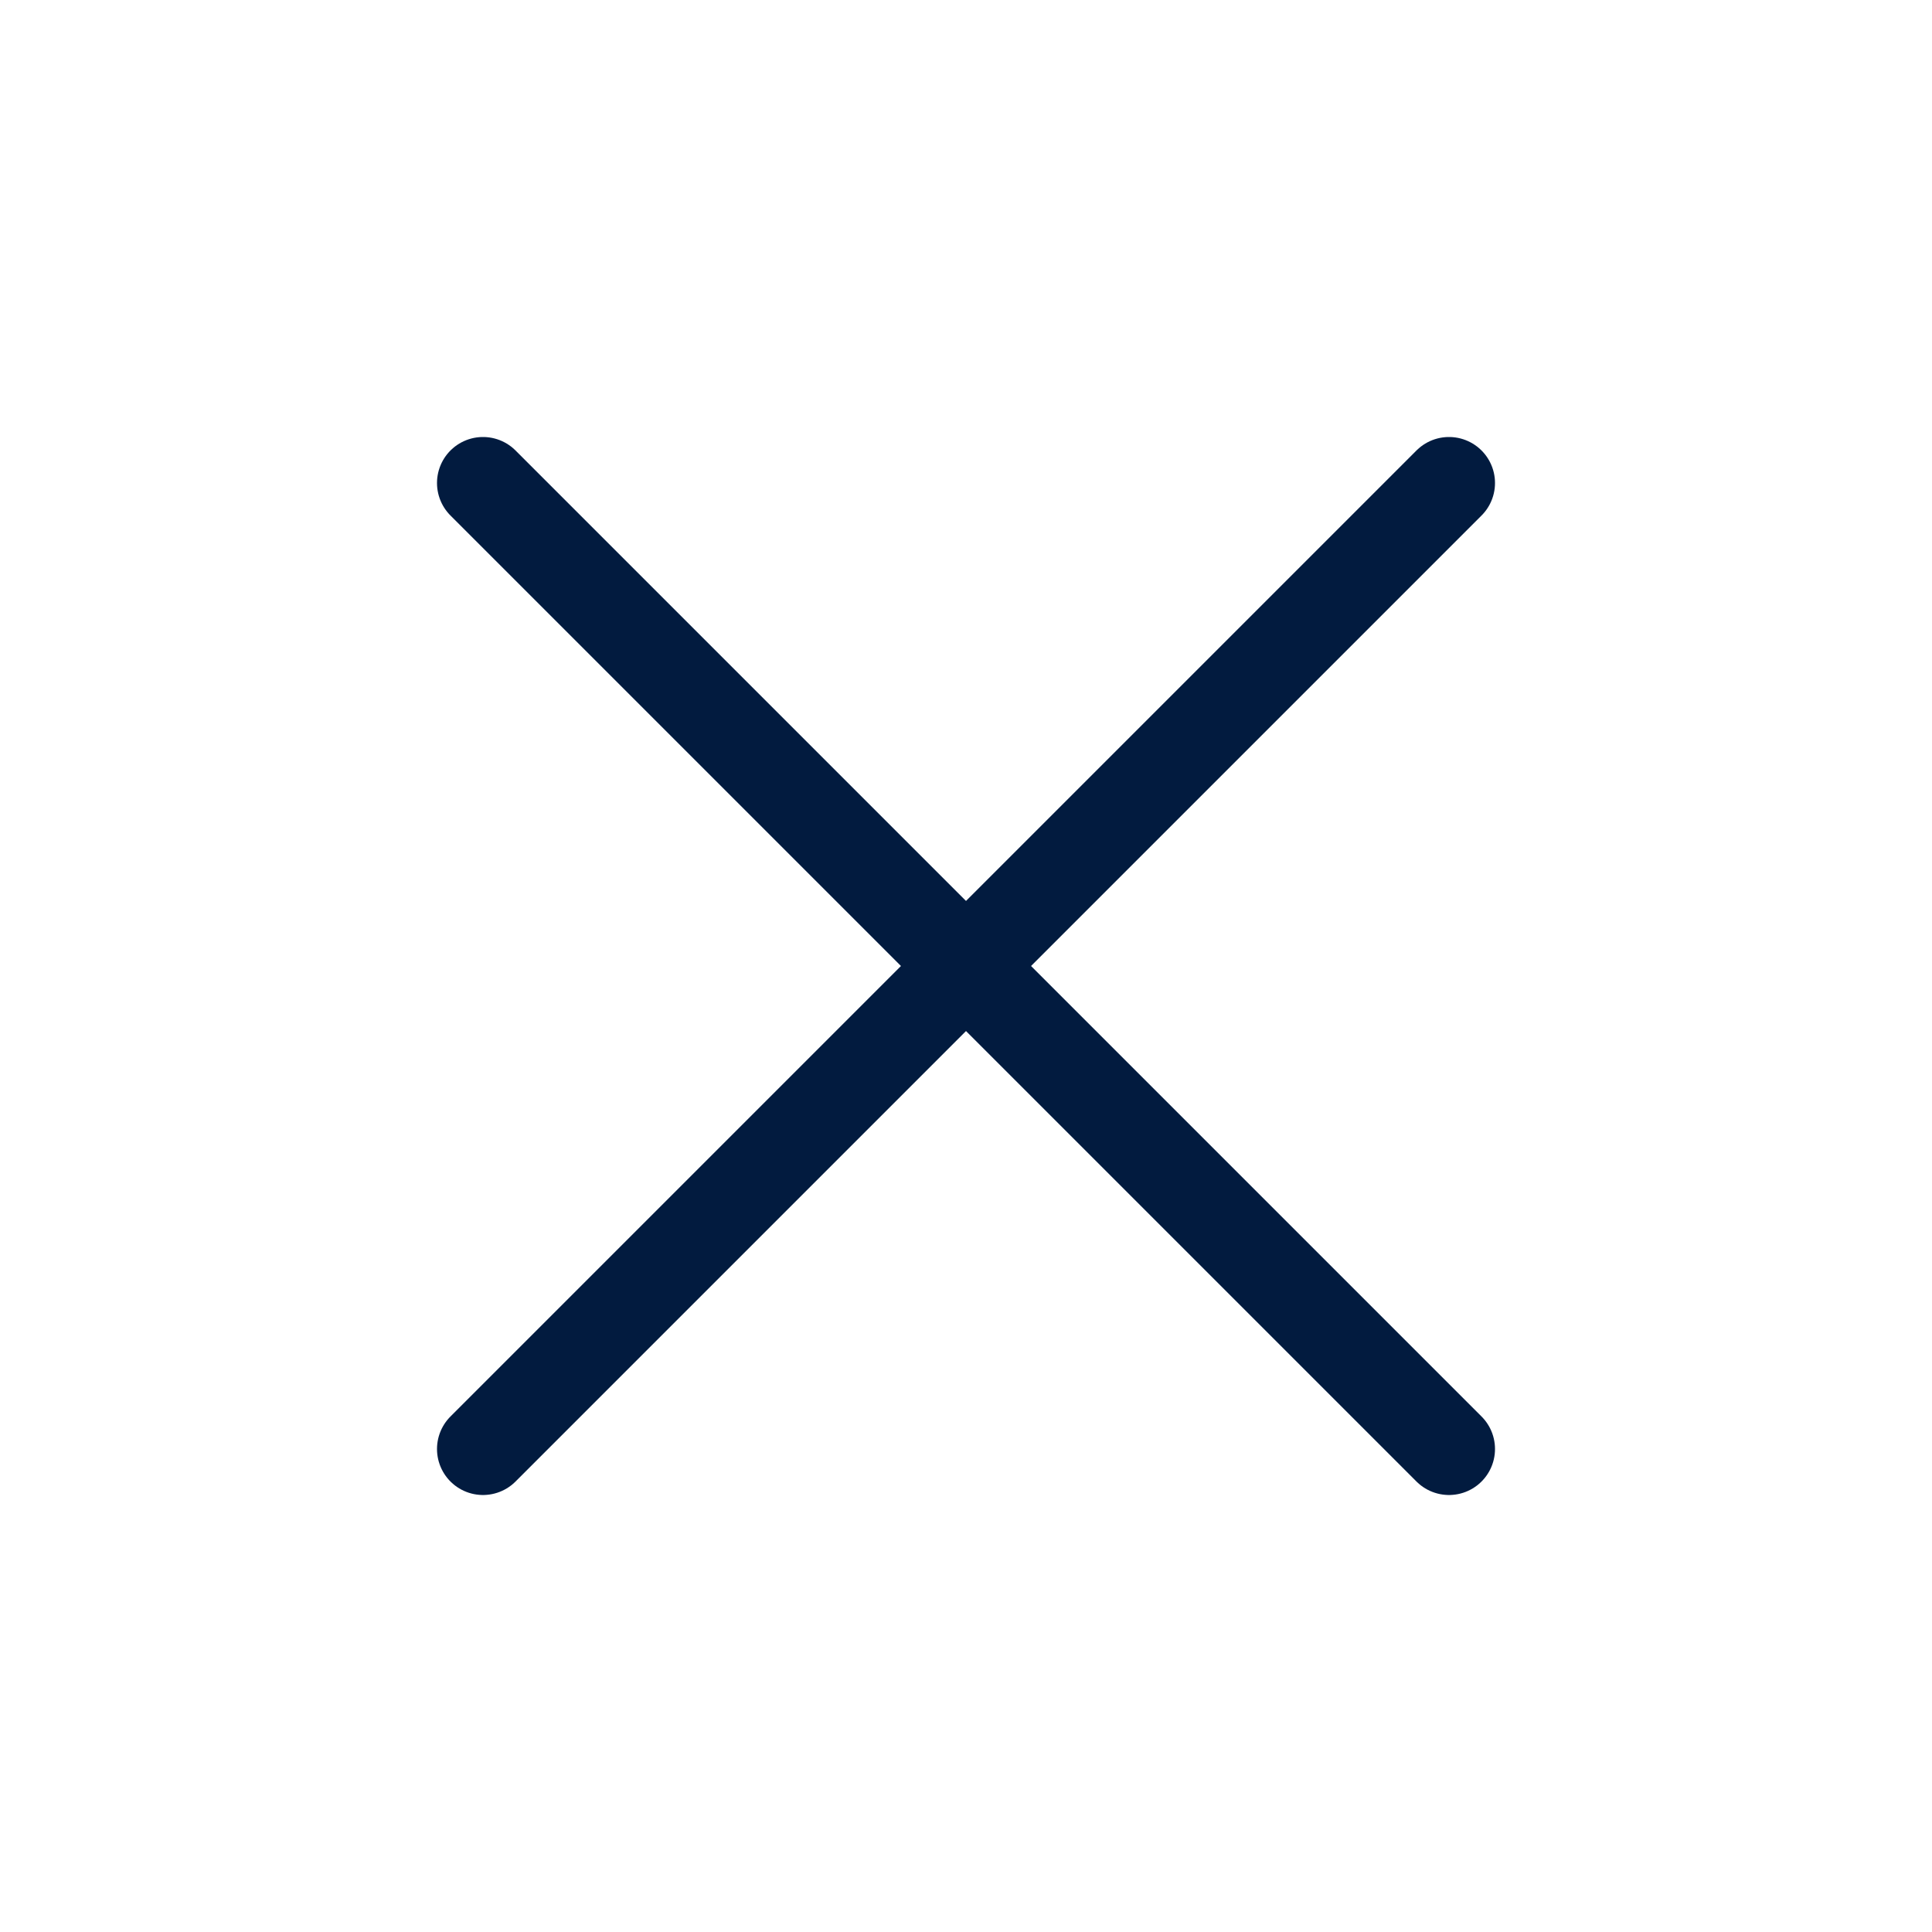
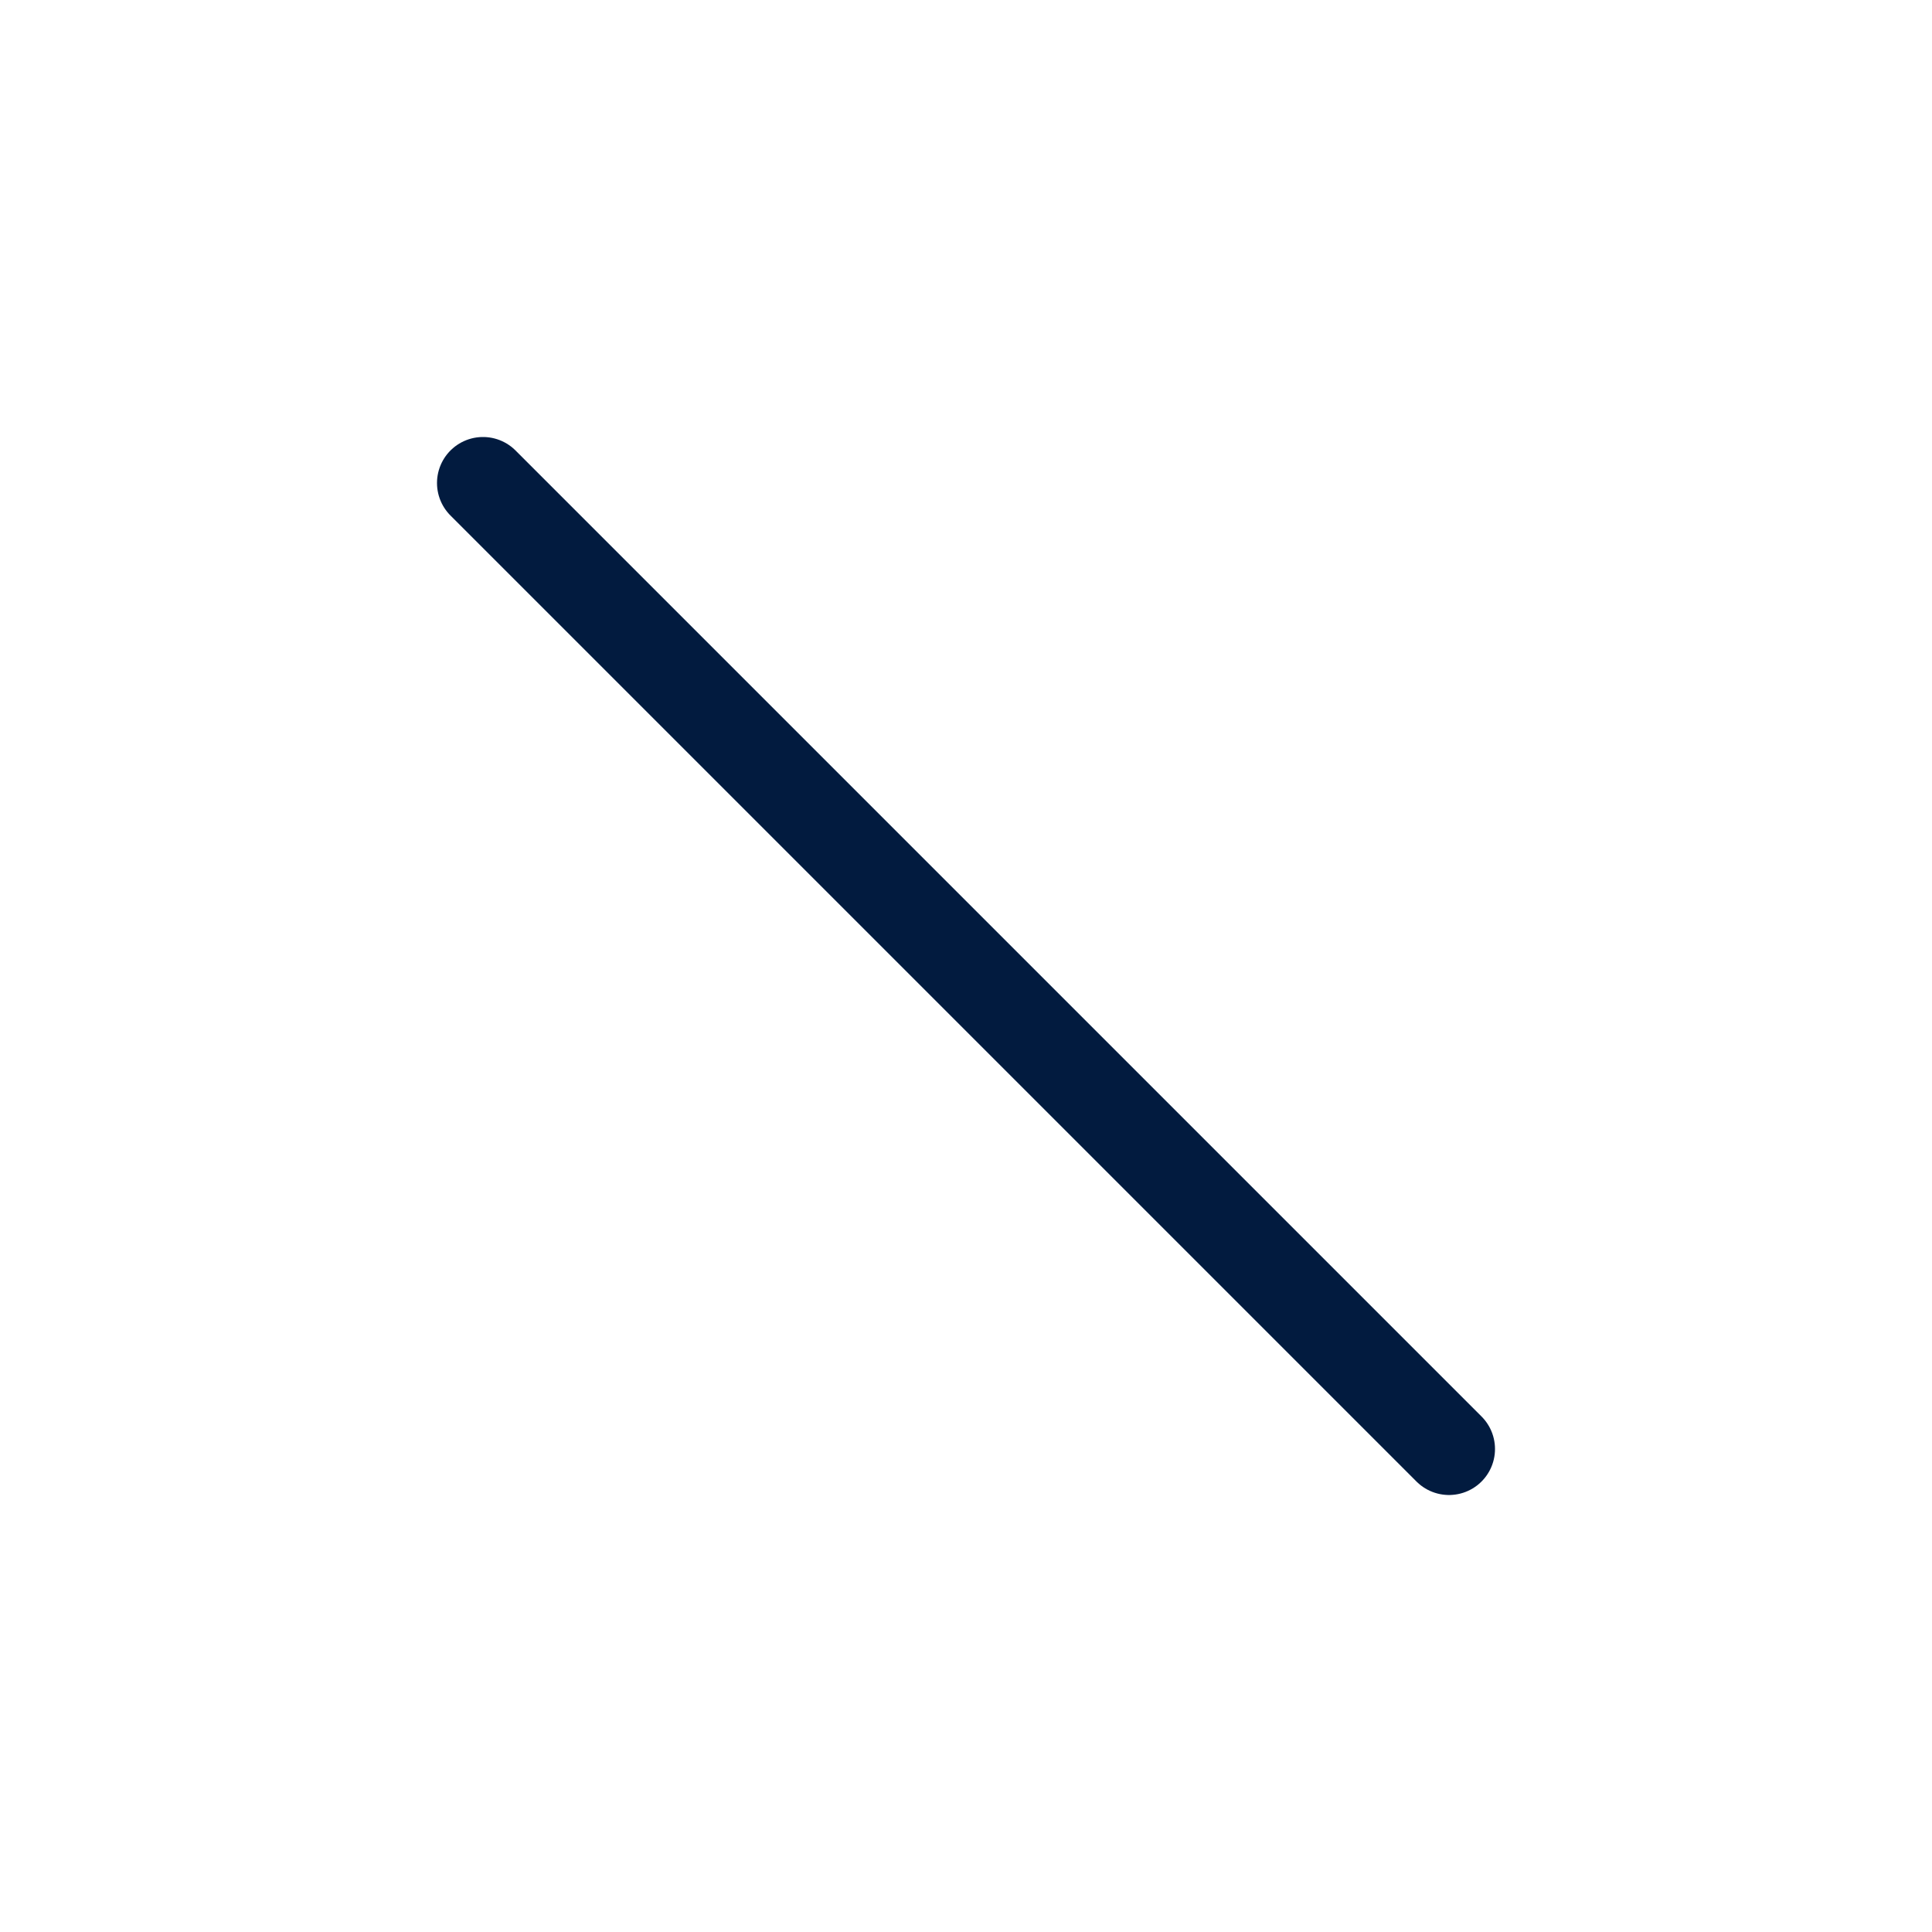
<svg xmlns="http://www.w3.org/2000/svg" width="21" height="21" viewBox="0 0 21 21" fill="none">
-   <path d="M15.75 5.25L5.25 15.75" stroke="#021B3F" stroke-linecap="round" stroke-linejoin="round" />
  <path d="M5.25 5.25L15.75 15.75" stroke="#021B3F" stroke-linecap="round" stroke-linejoin="round" />
</svg>